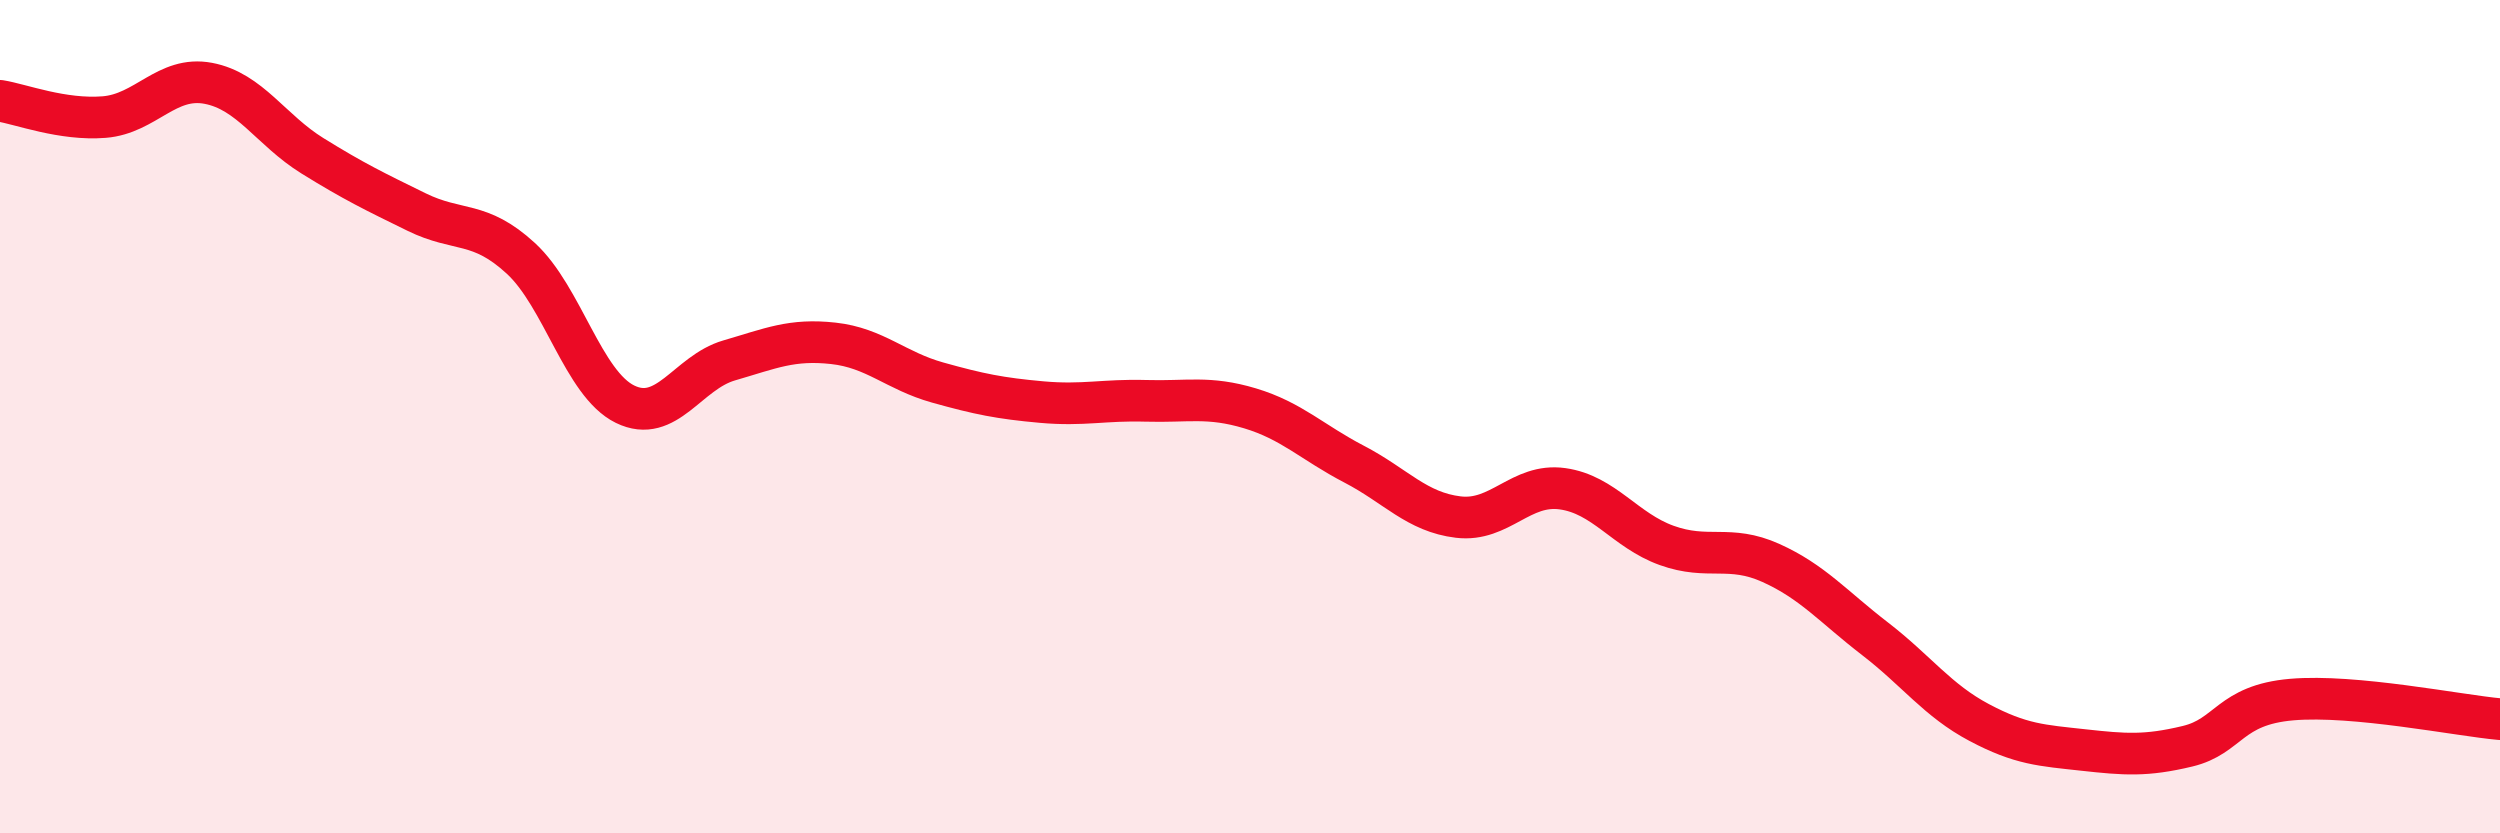
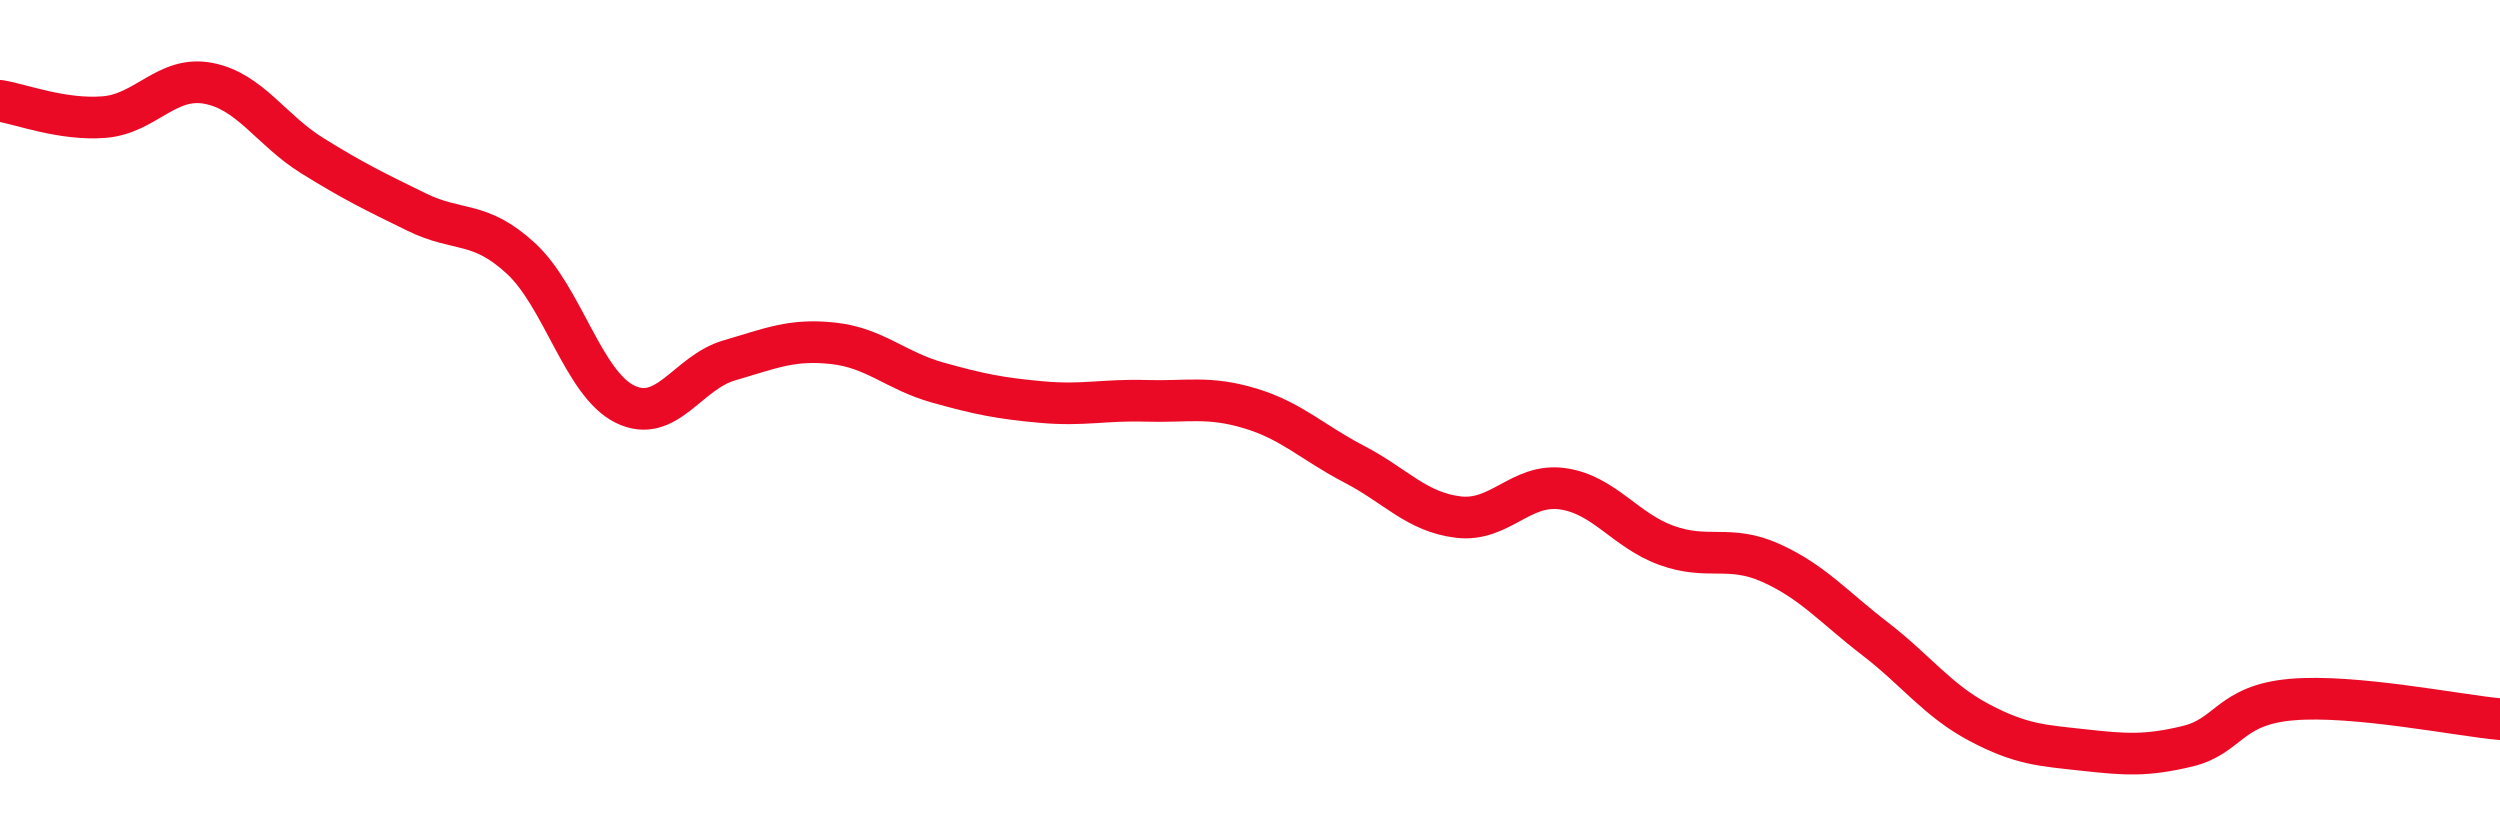
<svg xmlns="http://www.w3.org/2000/svg" width="60" height="20" viewBox="0 0 60 20">
-   <path d="M 0,2.42 C 0.5,2.5 1.5,2.89 2.5,2.81 C 3.5,2.73 4,1.81 5,2 C 6,2.19 6.5,3.12 7.5,3.74 C 8.5,4.36 9,4.6 10,5.09 C 11,5.58 11.5,5.28 12.5,6.2 C 13.5,7.12 14,9.21 15,9.7 C 16,10.19 16.5,8.94 17.5,8.65 C 18.5,8.36 19,8.13 20,8.24 C 21,8.35 21.5,8.9 22.5,9.18 C 23.5,9.46 24,9.56 25,9.65 C 26,9.74 26.5,9.59 27.5,9.62 C 28.5,9.65 29,9.5 30,9.8 C 31,10.1 31.5,10.62 32.5,11.14 C 33.5,11.66 34,12.29 35,12.41 C 36,12.53 36.5,11.59 37.5,11.73 C 38.5,11.87 39,12.73 40,13.09 C 41,13.45 41.5,13.06 42.5,13.51 C 43.5,13.96 44,14.56 45,15.33 C 46,16.1 46.5,16.81 47.5,17.34 C 48.5,17.87 49,17.89 50,18 C 51,18.11 51.5,18.15 52.5,17.91 C 53.5,17.67 53.5,16.92 55,16.79 C 56.5,16.66 59,17.17 60,17.26L60 20L0 20Z" fill="#EB0A25" opacity="0.1" stroke-linecap="round" stroke-linejoin="round" />
  <path d="M 0,2.42 C 0.5,2.5 1.5,2.89 2.5,2.81 C 3.5,2.73 4,1.81 5,2 C 6,2.19 6.5,3.12 7.5,3.74 C 8.5,4.36 9,4.6 10,5.09 C 11,5.58 11.5,5.28 12.5,6.2 C 13.5,7.12 14,9.21 15,9.7 C 16,10.19 16.5,8.94 17.5,8.65 C 18.5,8.36 19,8.13 20,8.24 C 21,8.35 21.5,8.9 22.5,9.18 C 23.5,9.46 24,9.56 25,9.65 C 26,9.74 26.5,9.59 27.5,9.62 C 28.5,9.65 29,9.5 30,9.8 C 31,10.1 31.5,10.62 32.5,11.14 C 33.5,11.66 34,12.29 35,12.41 C 36,12.53 36.5,11.59 37.5,11.73 C 38.5,11.87 39,12.73 40,13.09 C 41,13.45 41.5,13.06 42.5,13.51 C 43.5,13.96 44,14.56 45,15.33 C 46,16.1 46.5,16.81 47.5,17.34 C 48.5,17.87 49,17.89 50,18 C 51,18.11 51.5,18.15 52.5,17.91 C 53.5,17.67 53.5,16.92 55,16.79 C 56.5,16.66 59,17.17 60,17.26" stroke="#EB0A25" stroke-width="1" fill="none" stroke-linecap="round" stroke-linejoin="round" />
</svg>